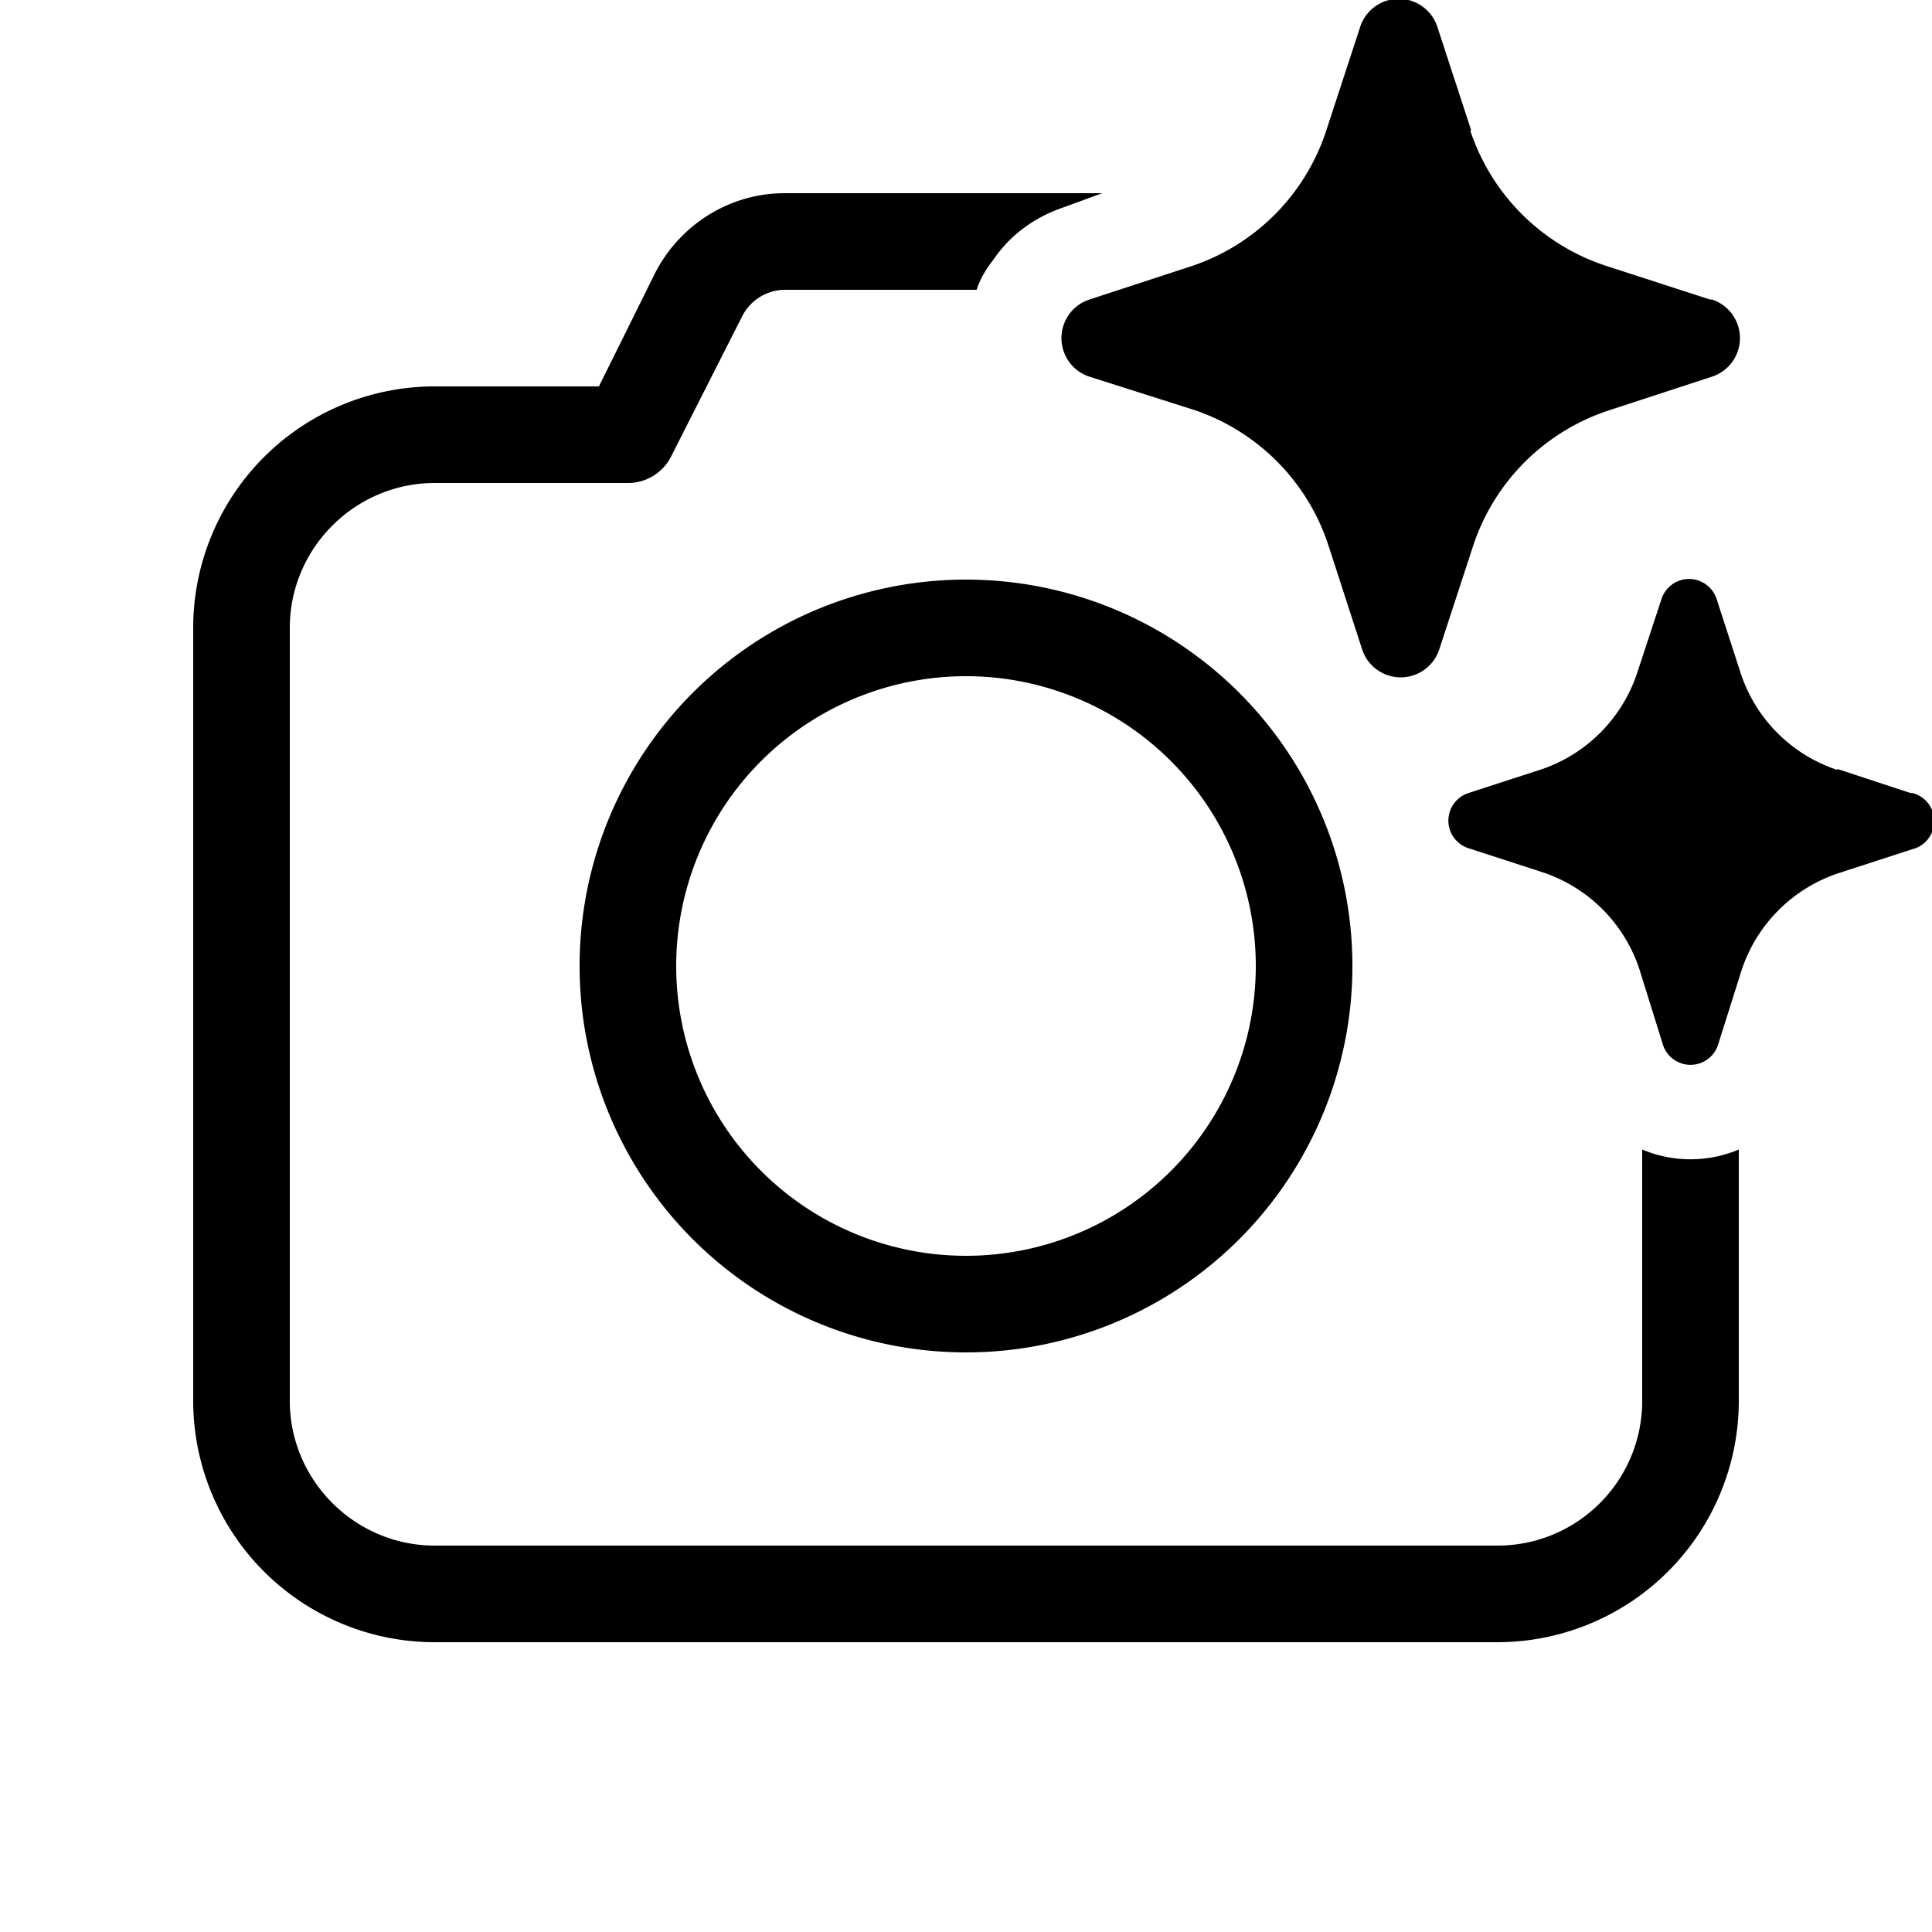
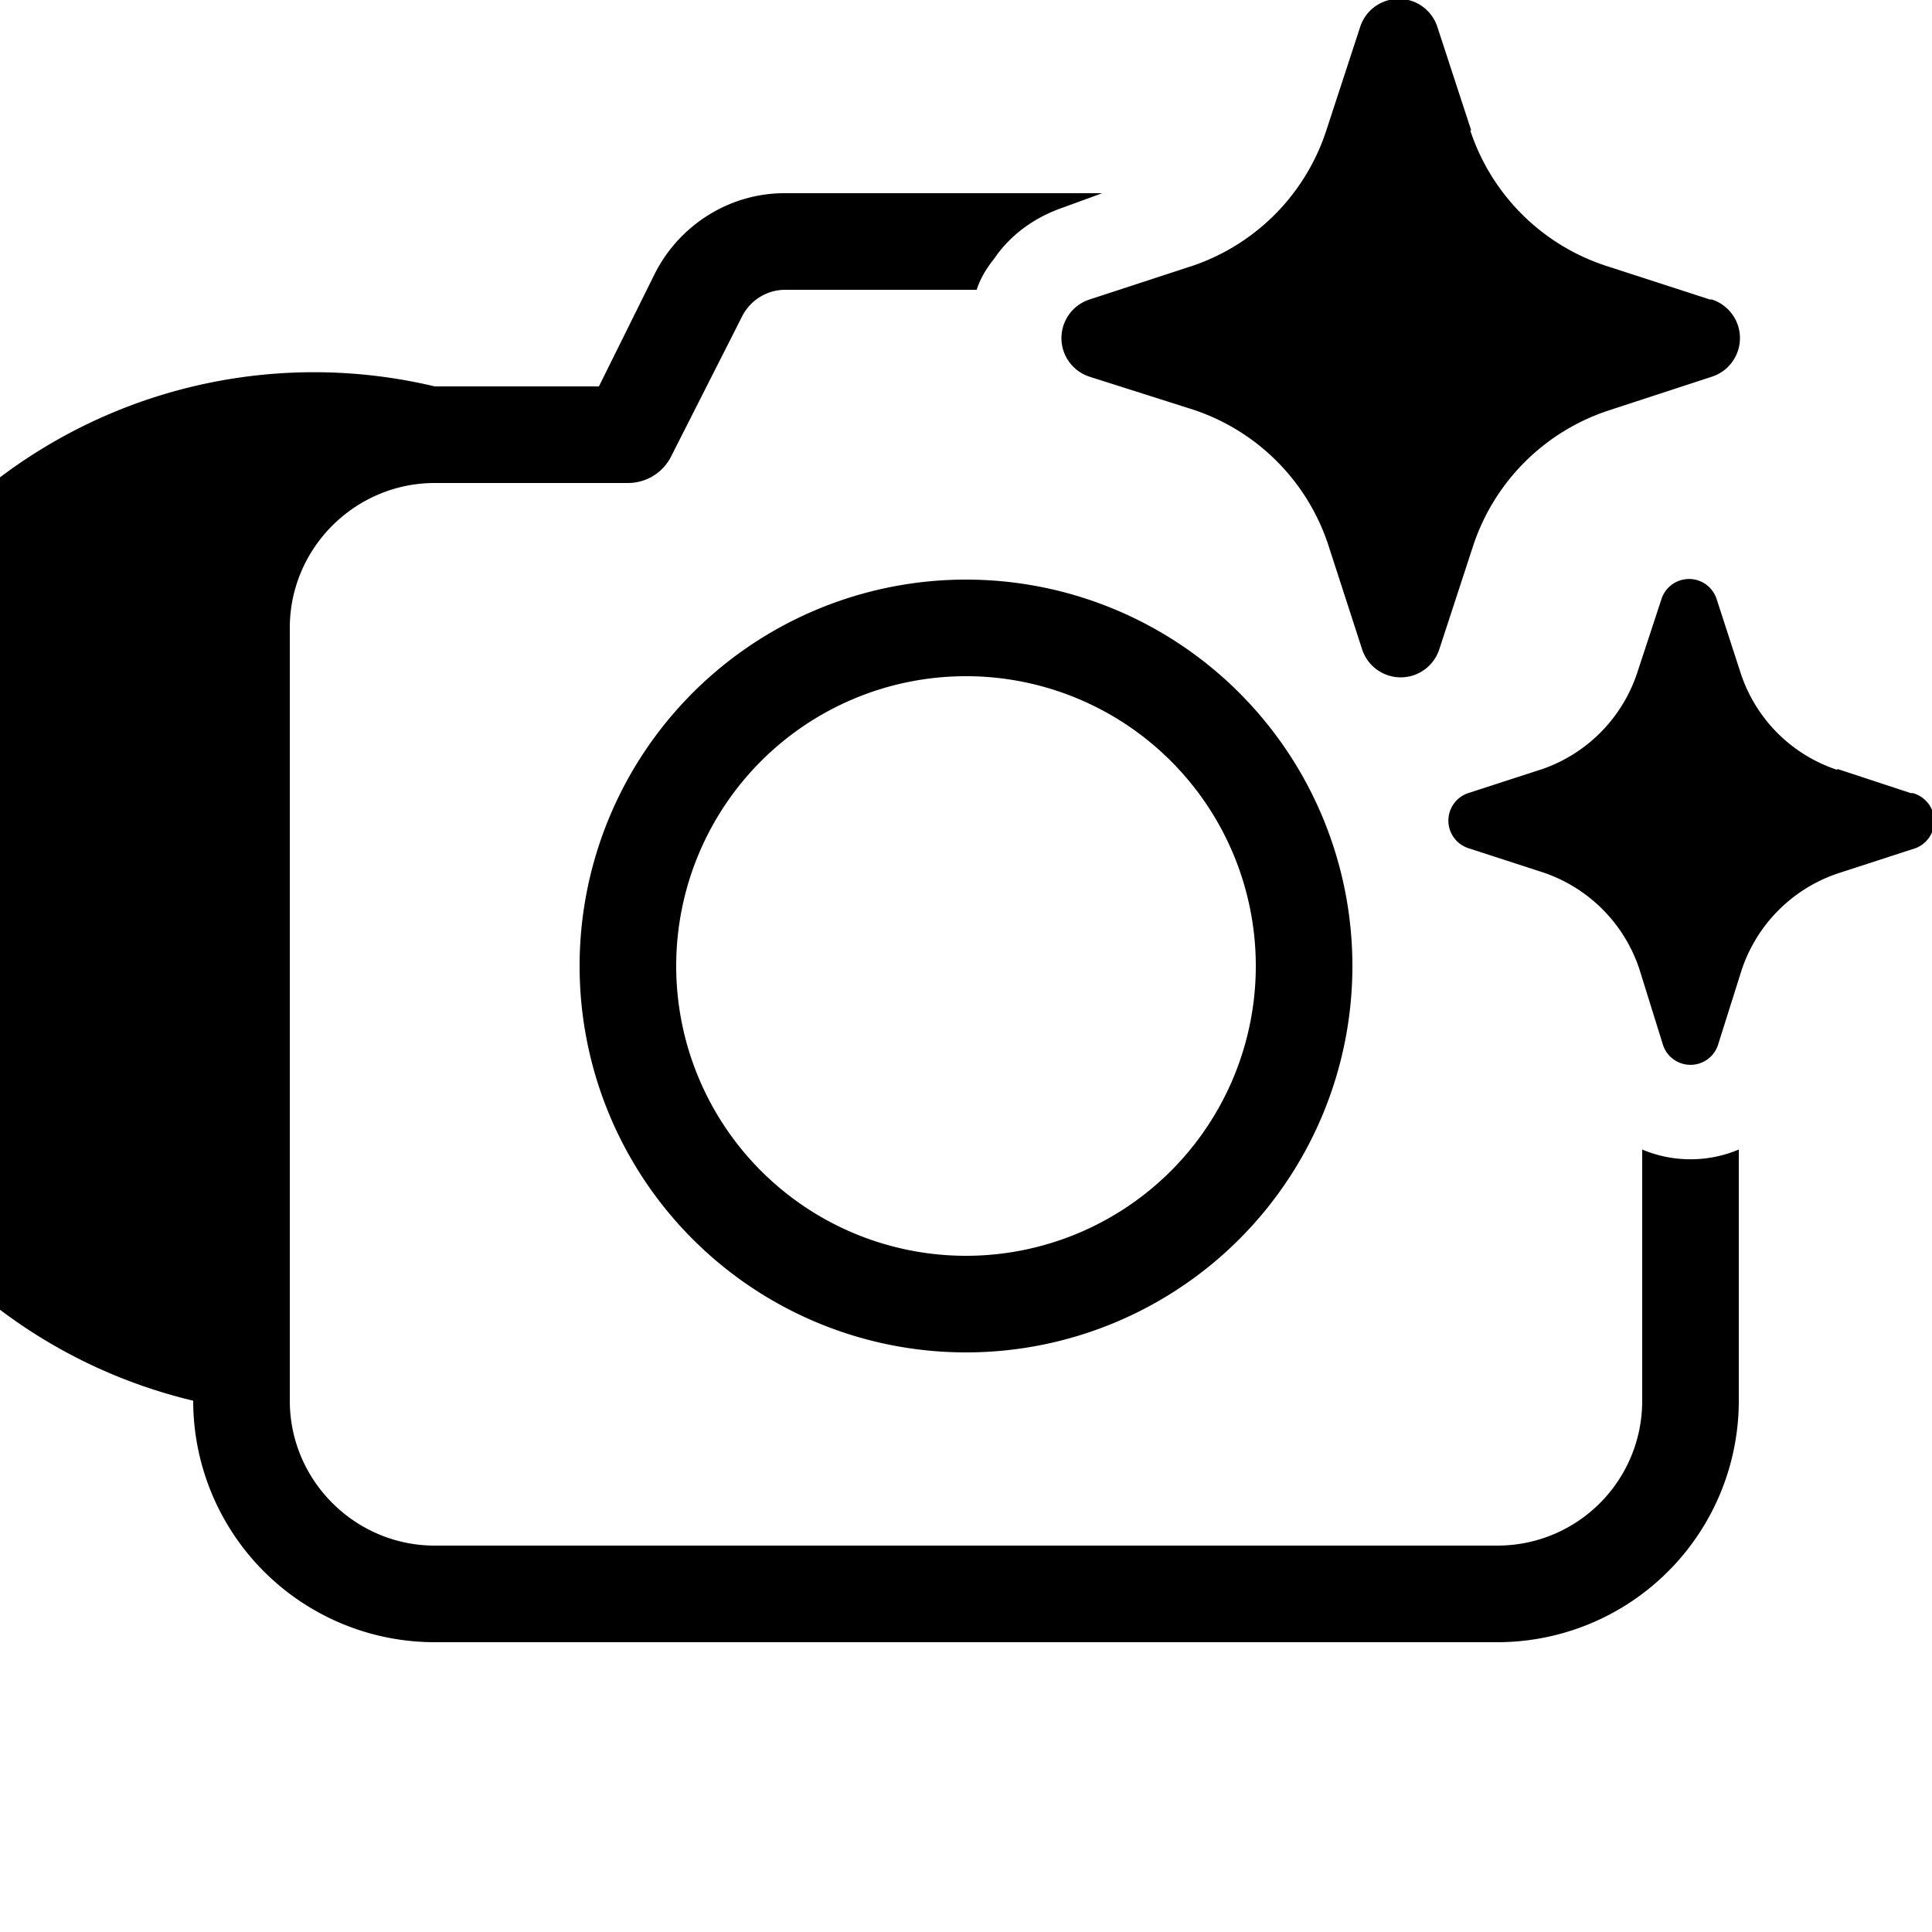
<svg xmlns="http://www.w3.org/2000/svg" width="20" height="20" viewBox="0 0 20 20">
-   <path d="M15.23 1.35 14.88.28a.42.42 0 0 0-.8 0l-.35 1.07a2.2 2.2 0 0 1-1.38 1.4l-1.07.35a.42.42 0 0 0 0 .8l1.07.34a2.2 2.2 0 0 1 1.4 1.4l.35 1.08a.42.42 0 0 0 .8 0l.35-1.07a2.2 2.2 0 0 1 1.4-1.4l1.07-.35a.42.42 0 0 0 0-.8h-.02l-1.08-.35a2.2 2.2 0 0 1-1.4-1.4Zm3.79 6.61.76.25h.02a.3.3 0 0 1 0 .58l-.77.25a1.58 1.58 0 0 0-1 1l-.24.76a.3.3 0 0 1-.58 0l-.24-.77a1.58 1.58 0 0 0-1-1l-.77-.25a.3.3 0 0 1 0-.57l.77-.25a1.58 1.58 0 0 0 .98-1l.25-.76a.3.3 0 0 1 .57 0l.25.77a1.57 1.57 0 0 0 1 1ZM8.12 2h3.29l-.41.15c-.29.1-.54.28-.71.53-.08.1-.14.2-.18.32H8.12a.5.5 0 0 0-.44.28l-.73 1.44A.5.5 0 0 1 6.5 5h-2C3.68 5 3 5.67 3 6.5v8c0 .83.68 1.5 1.5 1.5h11c.83 0 1.5-.67 1.5-1.5v-2.6a1.29 1.29 0 0 0 1 0v2.6a2.5 2.5 0 0 1-2.5 2.5h-11A2.5 2.5 0 0 1 2 14.5v-8A2.5 2.5 0 0 1 4.5 4h1.7l.58-1.17c.26-.51.78-.83 1.34-.83ZM10 6a4 4 0 1 0 0 8 4 4 0 0 0 0-8Zm-3 4a3 3 0 1 1 6 0 3 3 0 0 1-6 0Z" />
+   <path d="M15.23 1.35 14.88.28a.42.42 0 0 0-.8 0l-.35 1.07a2.2 2.2 0 0 1-1.38 1.4l-1.07.35a.42.42 0 0 0 0 .8l1.07.34a2.2 2.2 0 0 1 1.4 1.4l.35 1.08a.42.42 0 0 0 .8 0l.35-1.07a2.2 2.2 0 0 1 1.4-1.4l1.07-.35a.42.42 0 0 0 0-.8h-.02l-1.08-.35a2.2 2.2 0 0 1-1.4-1.4Zm3.79 6.61.76.25h.02a.3.3 0 0 1 0 .58l-.77.25a1.58 1.58 0 0 0-1 1l-.24.76a.3.3 0 0 1-.58 0l-.24-.77a1.58 1.58 0 0 0-1-1l-.77-.25a.3.3 0 0 1 0-.57l.77-.25a1.58 1.58 0 0 0 .98-1l.25-.76a.3.3 0 0 1 .57 0l.25.77a1.57 1.57 0 0 0 1 1ZM8.12 2h3.29l-.41.15c-.29.1-.54.28-.71.53-.08.1-.14.2-.18.32H8.12a.5.5 0 0 0-.44.28l-.73 1.44A.5.5 0 0 1 6.5 5h-2C3.68 5 3 5.67 3 6.5v8c0 .83.68 1.5 1.5 1.5h11c.83 0 1.5-.67 1.5-1.5v-2.6a1.29 1.29 0 0 0 1 0v2.6a2.5 2.5 0 0 1-2.5 2.5h-11A2.5 2.5 0 0 1 2 14.5A2.5 2.5 0 0 1 4.5 4h1.7l.58-1.17c.26-.51.78-.83 1.34-.83ZM10 6a4 4 0 1 0 0 8 4 4 0 0 0 0-8Zm-3 4a3 3 0 1 1 6 0 3 3 0 0 1-6 0Z" />
</svg>